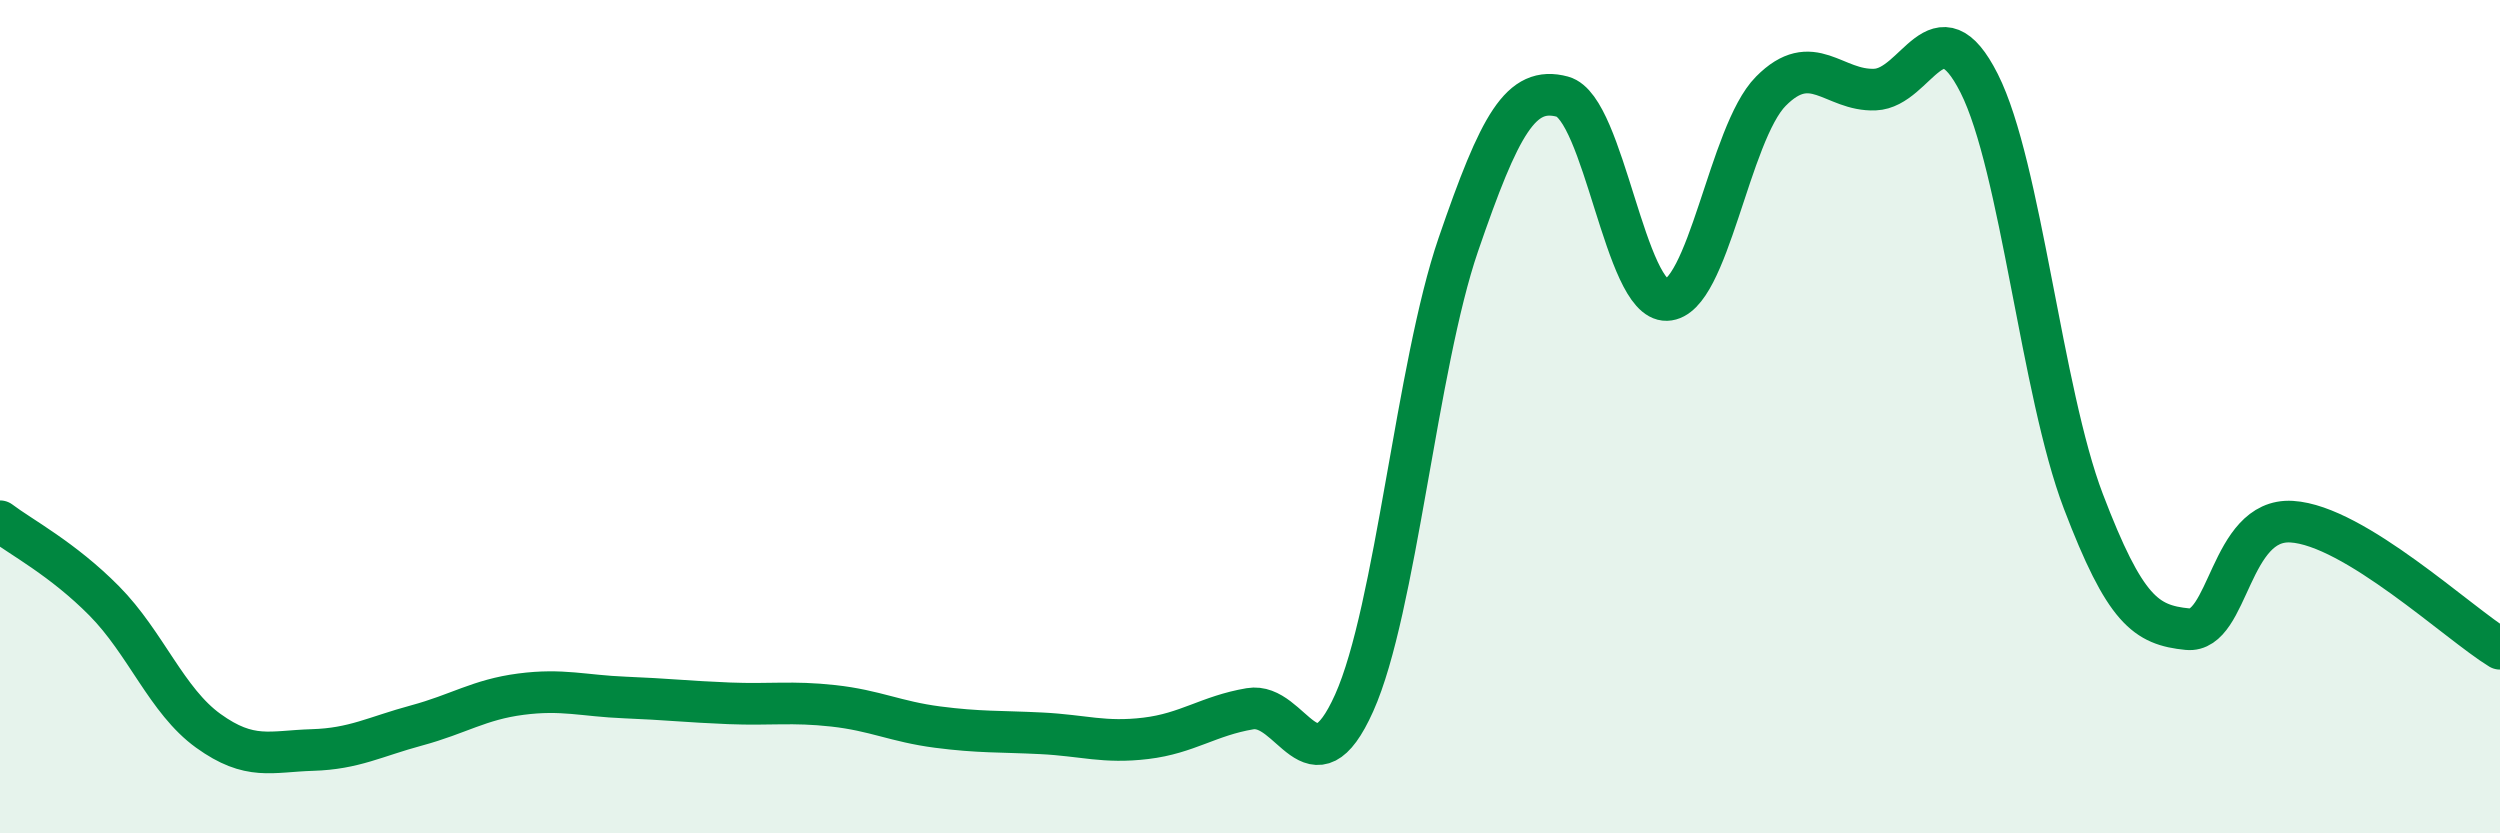
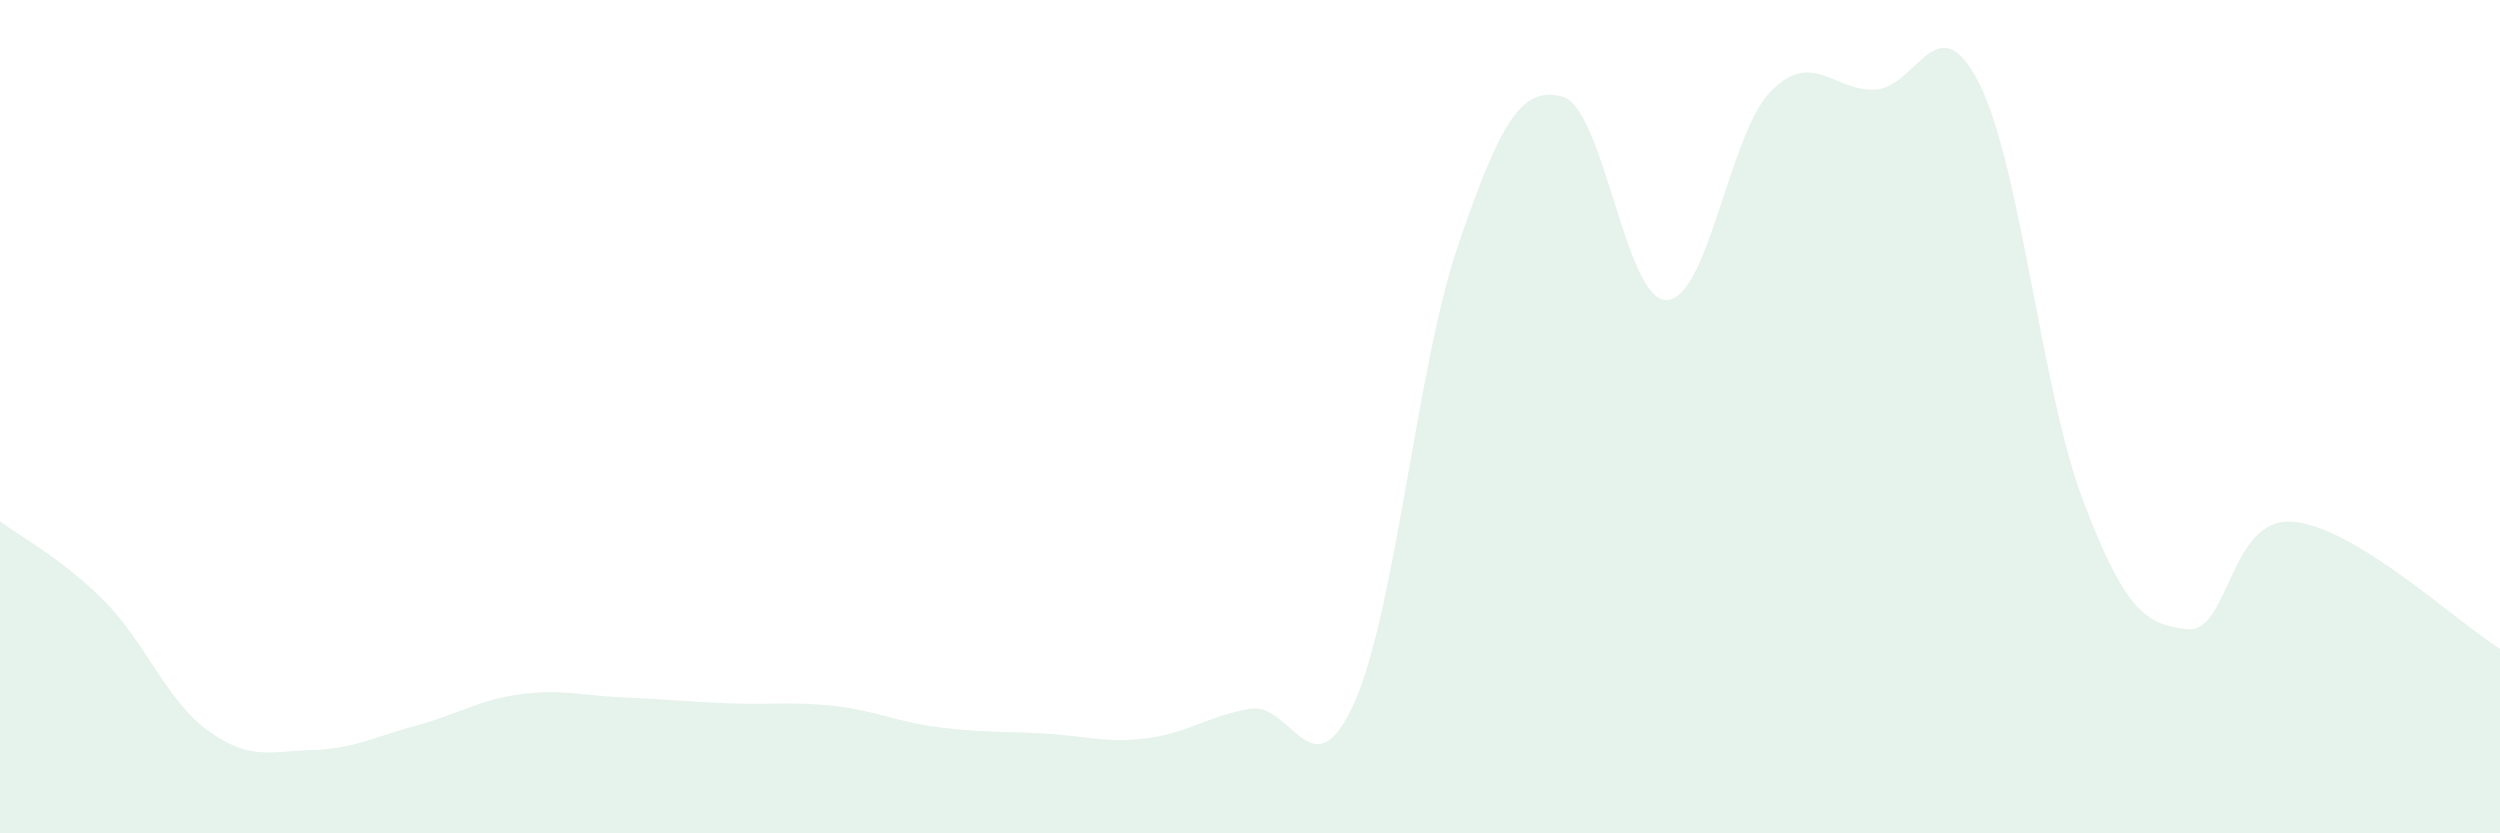
<svg xmlns="http://www.w3.org/2000/svg" width="60" height="20" viewBox="0 0 60 20">
  <path d="M 0,12.51 C 0.5,12.89 1.5,13.41 2.5,14.42 C 3.5,15.43 4,16.82 5,17.54 C 6,18.26 6.5,18.03 7.5,18 C 8.5,17.97 9,17.68 10,17.41 C 11,17.14 11.5,16.79 12.5,16.66 C 13.5,16.53 14,16.7 15,16.74 C 16,16.78 16.5,16.84 17.5,16.88 C 18.5,16.92 19,16.83 20,16.94 C 21,17.05 21.5,17.32 22.5,17.45 C 23.5,17.58 24,17.55 25,17.6 C 26,17.65 26.5,17.84 27.5,17.72 C 28.5,17.6 29,17.18 30,17.01 C 31,16.84 31.5,19.1 32.5,16.87 C 33.5,14.64 34,8.78 35,5.87 C 36,2.96 36.5,2.05 37.5,2.32 C 38.5,2.59 39,7.23 40,7.2 C 41,7.17 41.5,3.2 42.5,2.19 C 43.5,1.18 44,2.19 45,2.15 C 46,2.11 46.5,0.02 47.5,2 C 48.5,3.98 49,9.41 50,12.03 C 51,14.65 51.5,15 52.5,15.1 C 53.5,15.2 53.5,12.43 55,12.52 C 56.5,12.61 59,14.96 60,15.57L60 20L0 20Z" fill="#008740" opacity="0.1" stroke-linecap="round" stroke-linejoin="round" />
-   <path d="M 0,12.51 C 0.5,12.89 1.5,13.41 2.5,14.42 C 3.5,15.43 4,16.82 5,17.54 C 6,18.26 6.5,18.03 7.5,18 C 8.5,17.97 9,17.68 10,17.41 C 11,17.14 11.5,16.79 12.5,16.66 C 13.5,16.53 14,16.7 15,16.74 C 16,16.78 16.5,16.84 17.5,16.88 C 18.5,16.92 19,16.83 20,16.94 C 21,17.05 21.5,17.32 22.5,17.45 C 23.5,17.58 24,17.55 25,17.6 C 26,17.65 26.5,17.84 27.5,17.72 C 28.5,17.6 29,17.18 30,17.01 C 31,16.84 31.5,19.1 32.5,16.87 C 33.5,14.64 34,8.78 35,5.87 C 36,2.96 36.5,2.05 37.5,2.32 C 38.5,2.59 39,7.23 40,7.2 C 41,7.17 41.5,3.2 42.5,2.19 C 43.5,1.18 44,2.19 45,2.15 C 46,2.11 46.5,0.02 47.5,2 C 48.5,3.98 49,9.41 50,12.03 C 51,14.65 51.5,15 52.5,15.1 C 53.5,15.2 53.5,12.43 55,12.52 C 56.5,12.61 59,14.96 60,15.57" stroke="#008740" stroke-width="1" fill="none" stroke-linecap="round" stroke-linejoin="round" />
</svg>